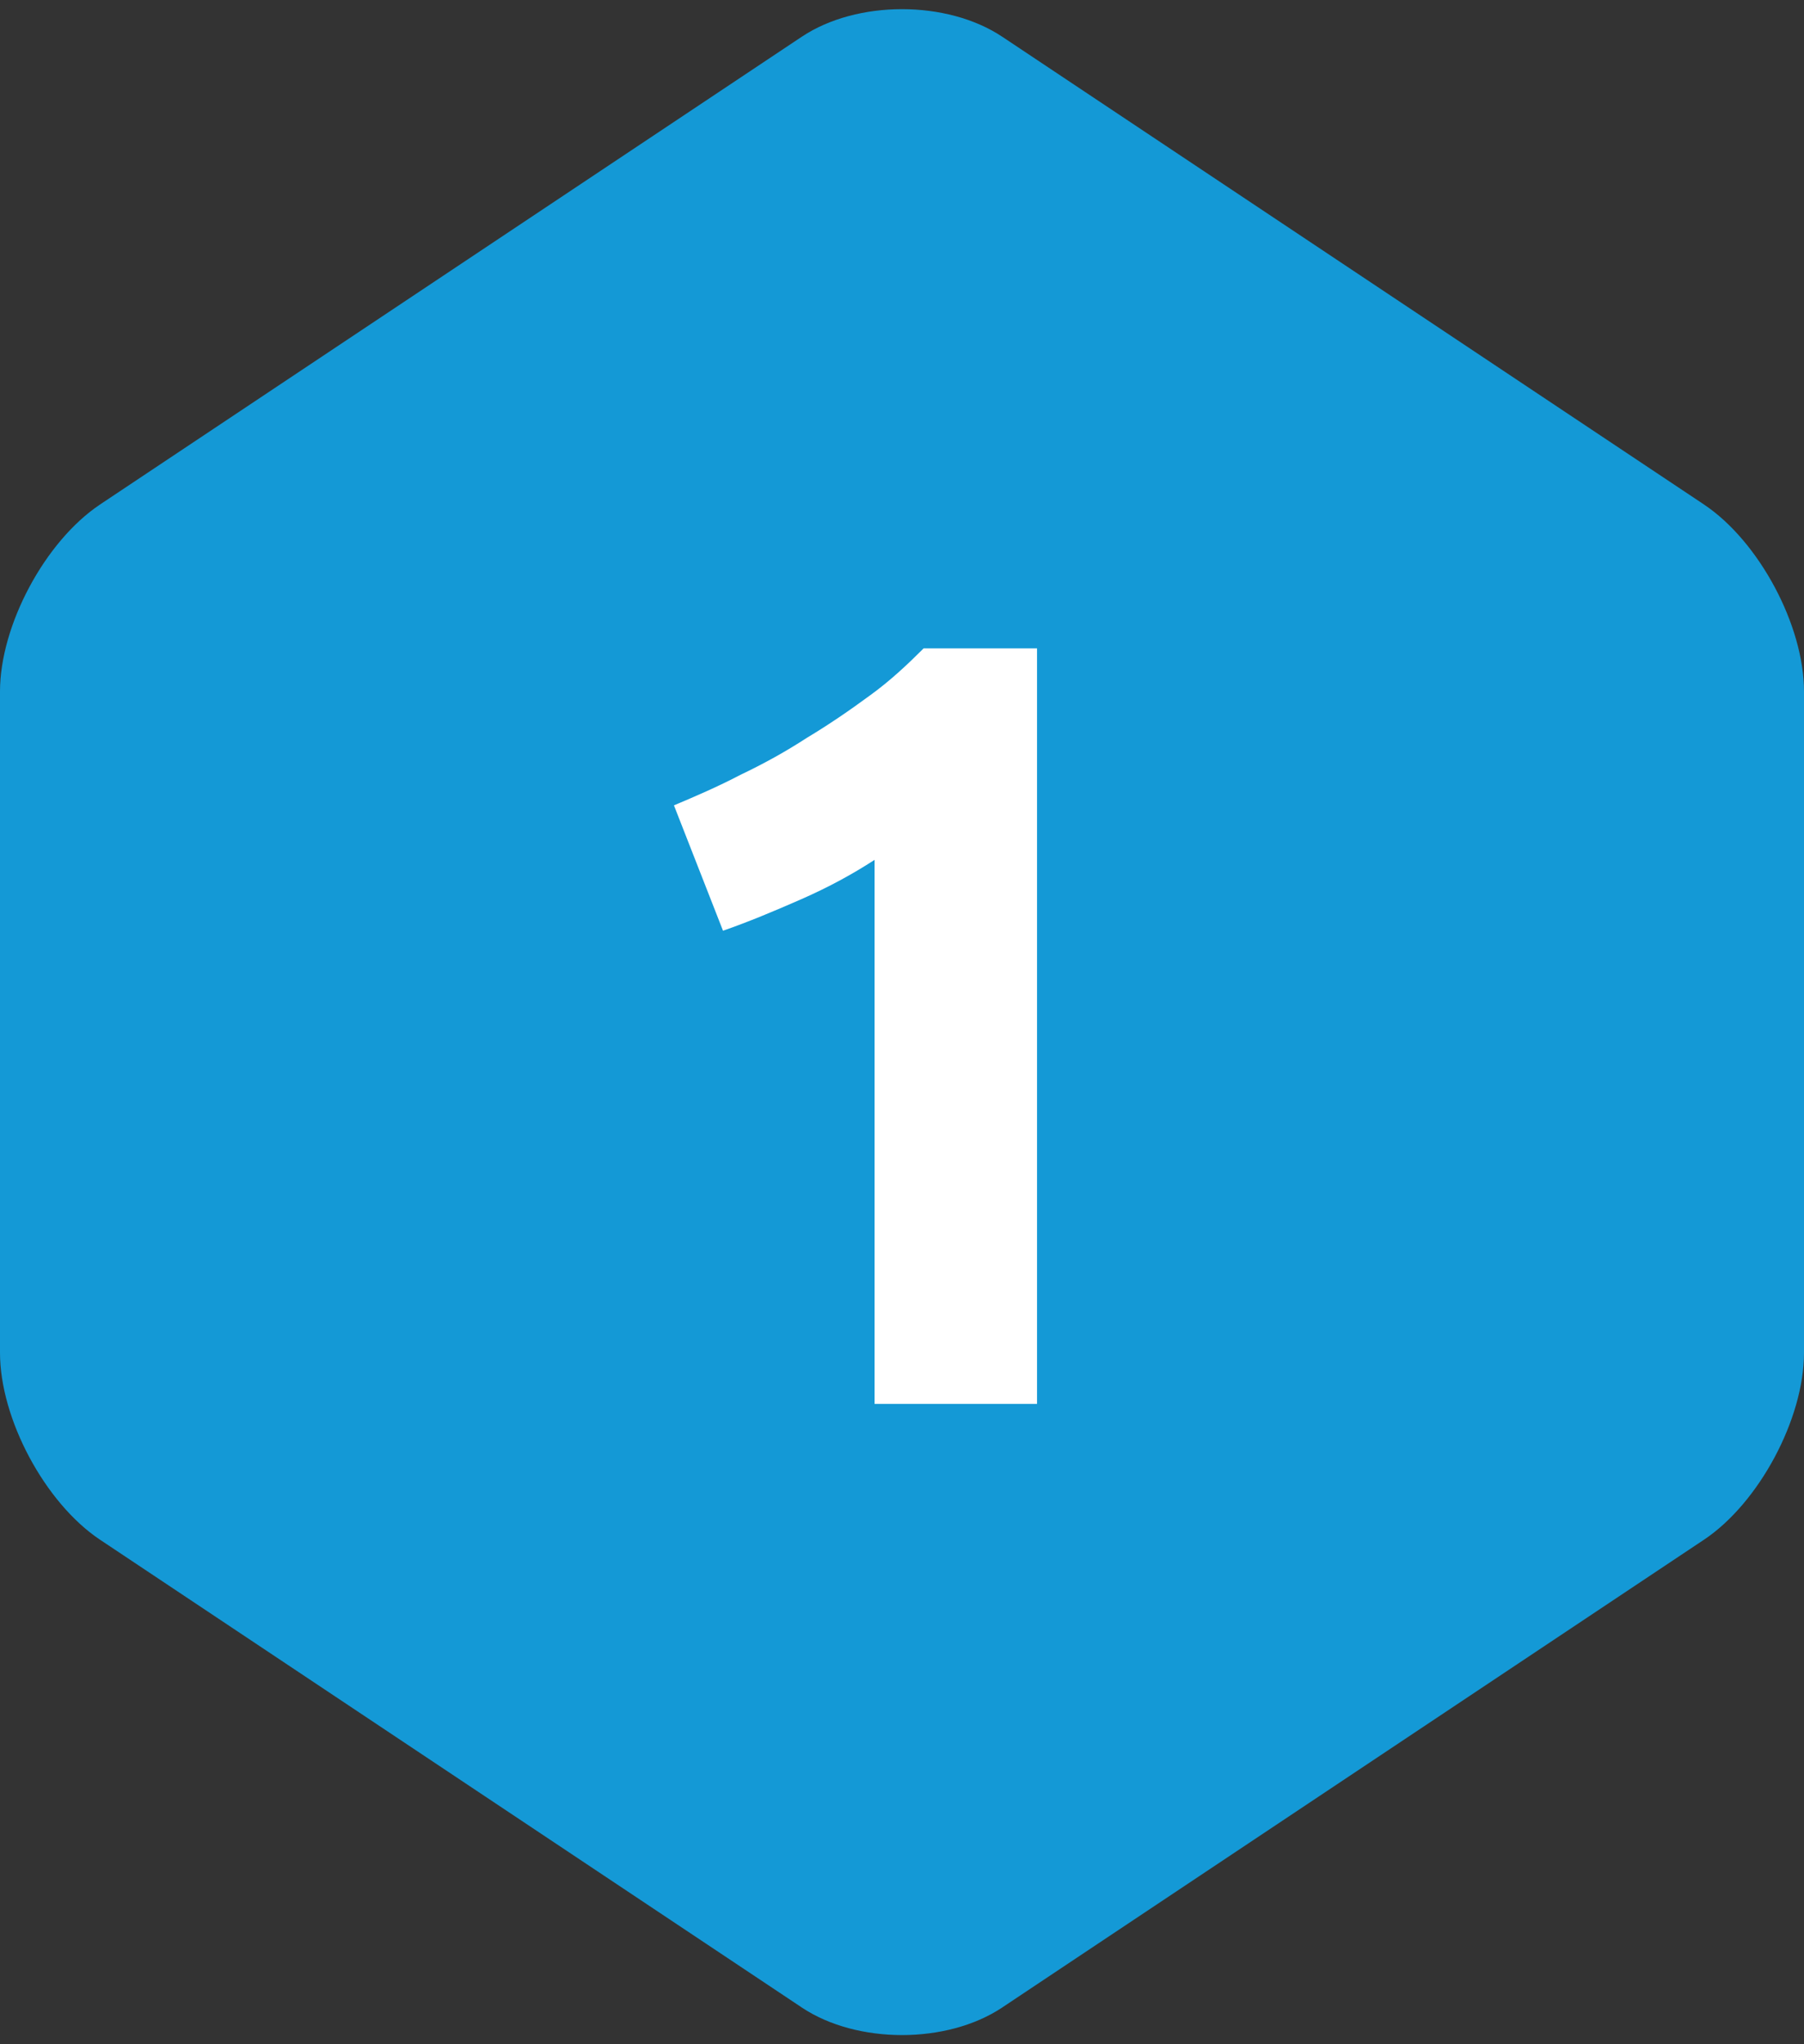
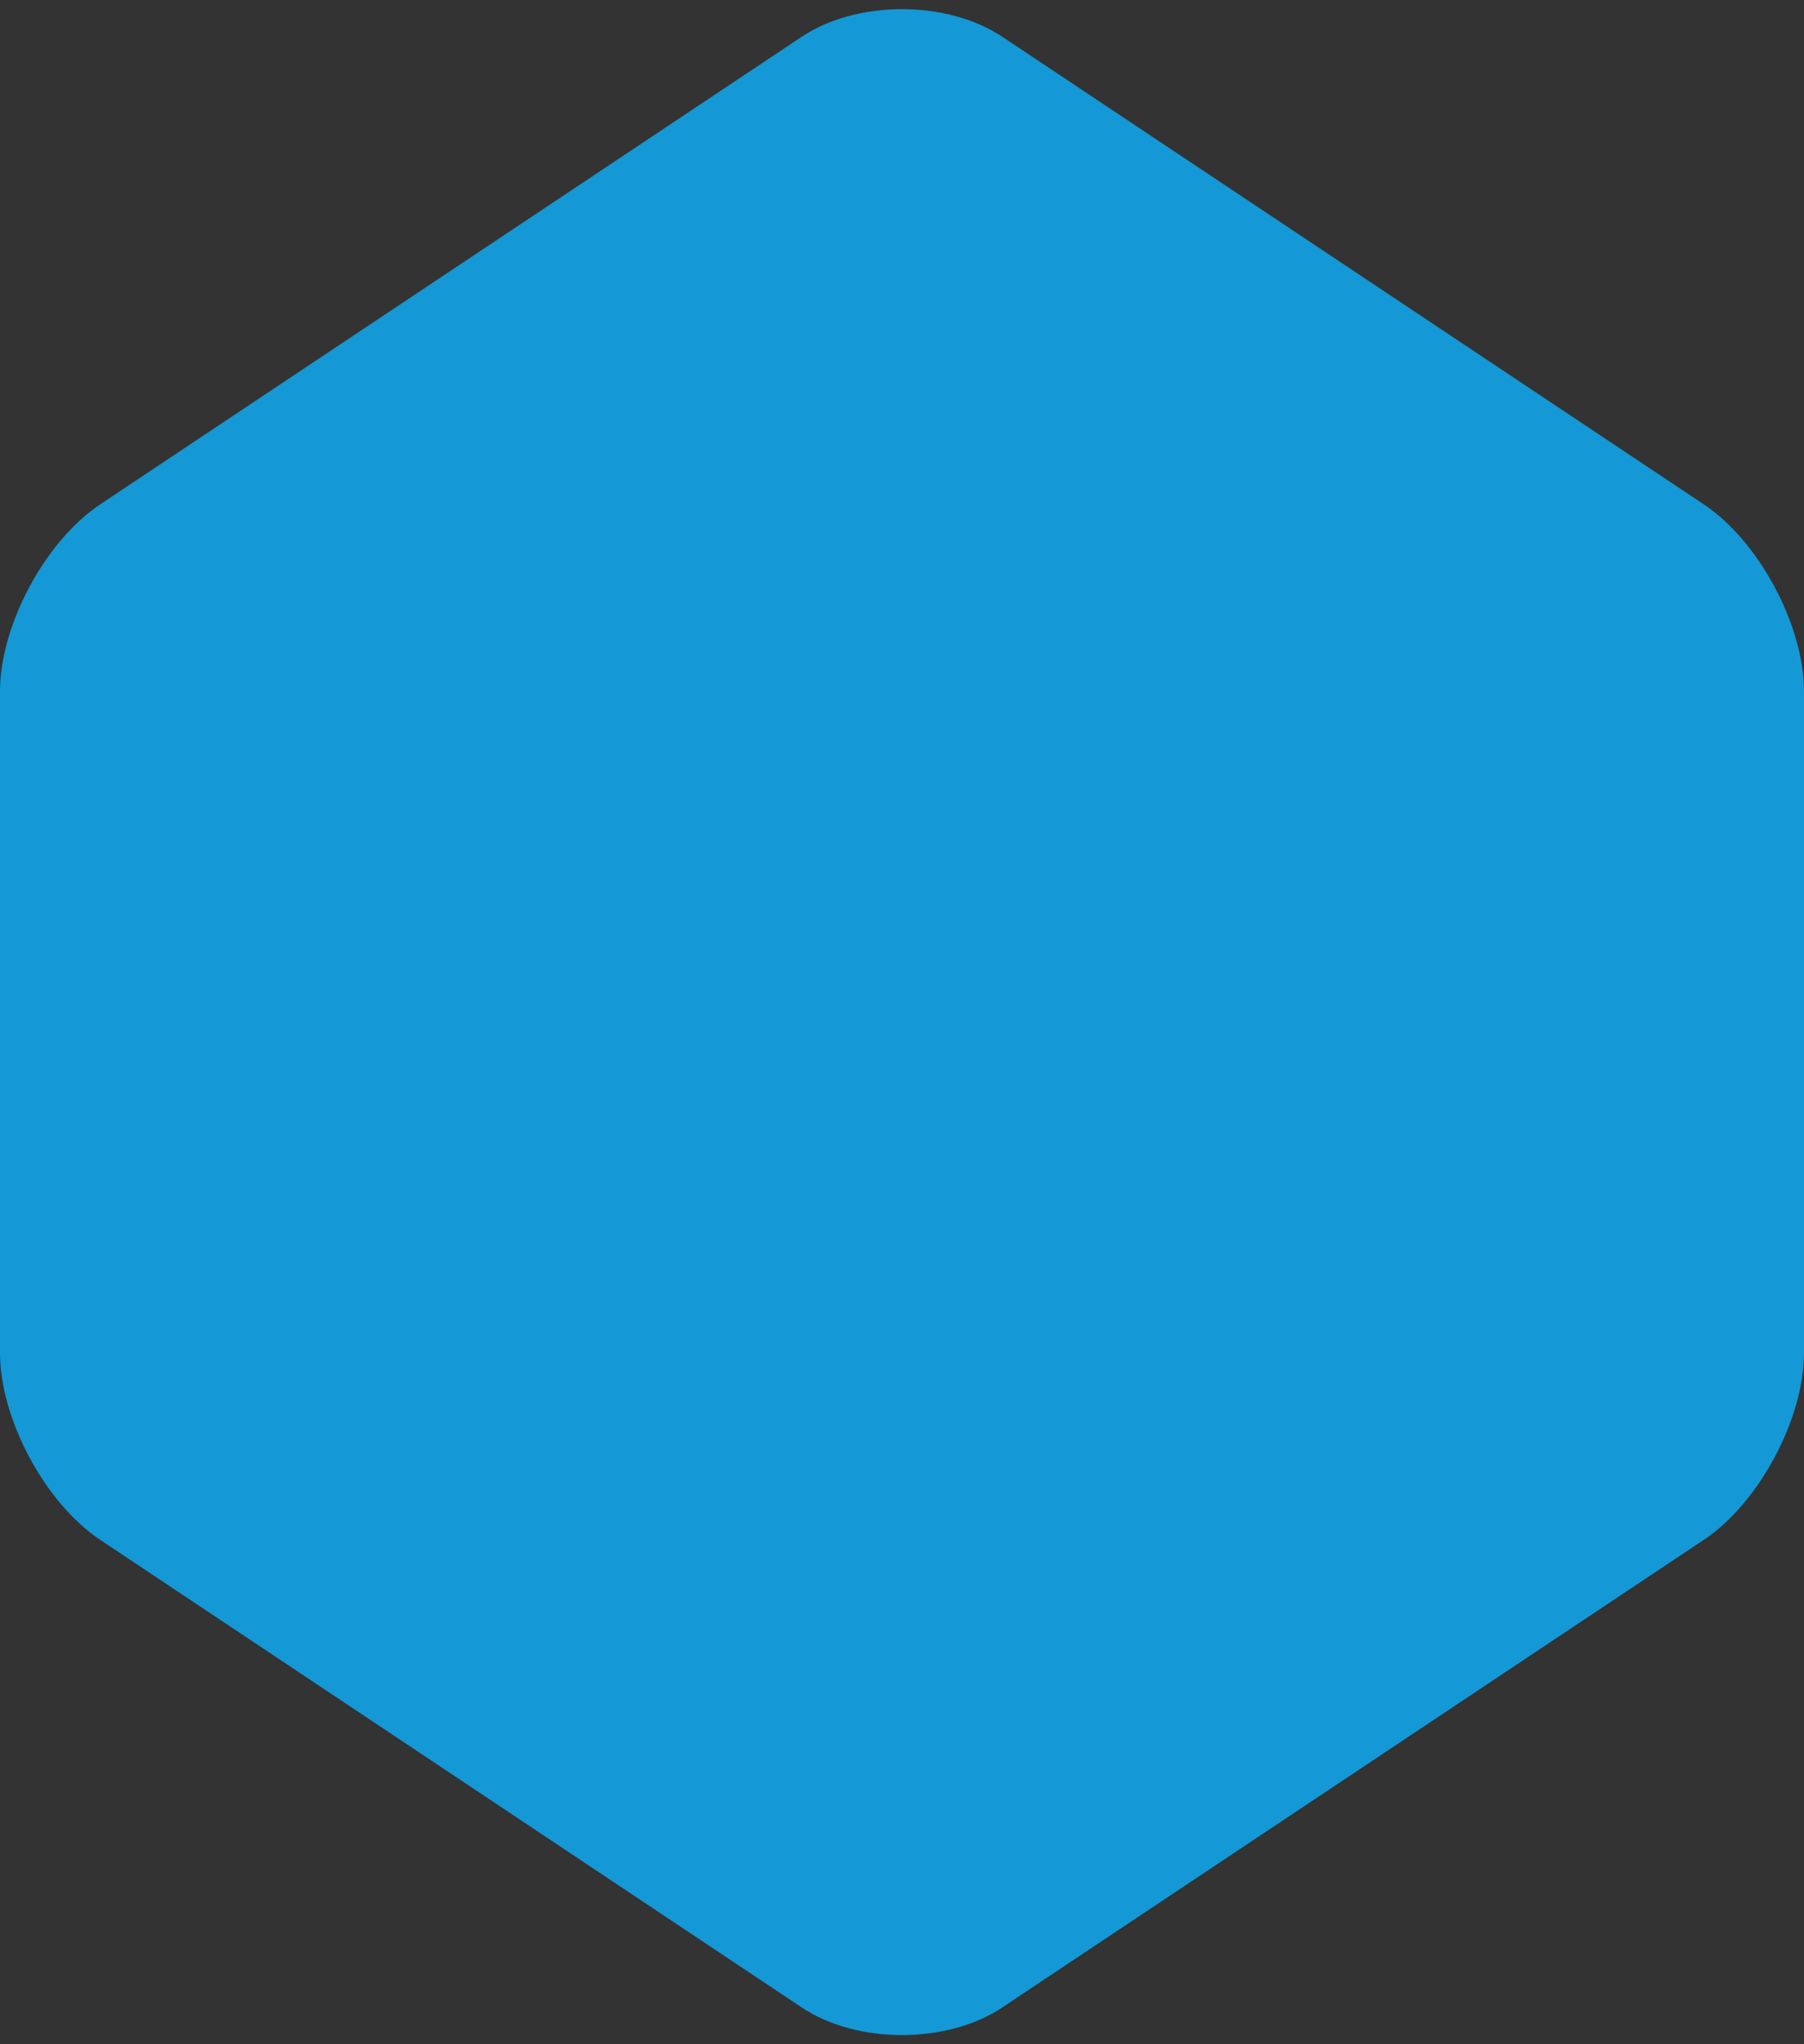
<svg xmlns="http://www.w3.org/2000/svg" width="100%" height="100%" viewBox="0 0 30 34" version="1.1" xml:space="preserve" style="fill-rule:evenodd;clip-rule:evenodd;stroke-linejoin:round;stroke-miterlimit:2;">
  <rect x="0" y="0" width="30" height="34" fill="#333333" stroke="none" />
  <path d="M30,22.499C30,23.599 29.251,24.999 28.335,25.61L16.665,33.39C15.749,34 14.251,34 13.335,33.39L1.665,25.61C0.749,24.999 -0,23.6 -0,22.499L-0,11.501C-0,10.401 0.749,9.001 1.665,8.39L13.335,0.61C14.251,-0 15.749,-0 16.665,0.61L28.335,8.39C29.251,9.001 30,10.4 30,11.501L30,22.499Z" style="fill:rgb(20,153,214);fill-rule:nonzero;" />
  <g transform="matrix(1.511,0,0,1.511,-3.354,-4.296)">
    <g transform="matrix(12,0,0,12,8.797,18.296)">
-       <path d="M0.07,-0.549C0.089,-0.557 0.11,-0.566 0.131,-0.577C0.152,-0.587 0.172,-0.598 0.192,-0.611C0.212,-0.623 0.231,-0.636 0.25,-0.65C0.268,-0.663 0.284,-0.678 0.299,-0.693L0.403,-0.693L0.403,-0L0.254,-0L0.254,-0.499C0.234,-0.486 0.212,-0.474 0.187,-0.463C0.162,-0.452 0.138,-0.442 0.115,-0.434L0.07,-0.549Z" style="fill:white;fill-rule:nonzero;" />
-     </g>
+       </g>
  </g>
</svg>